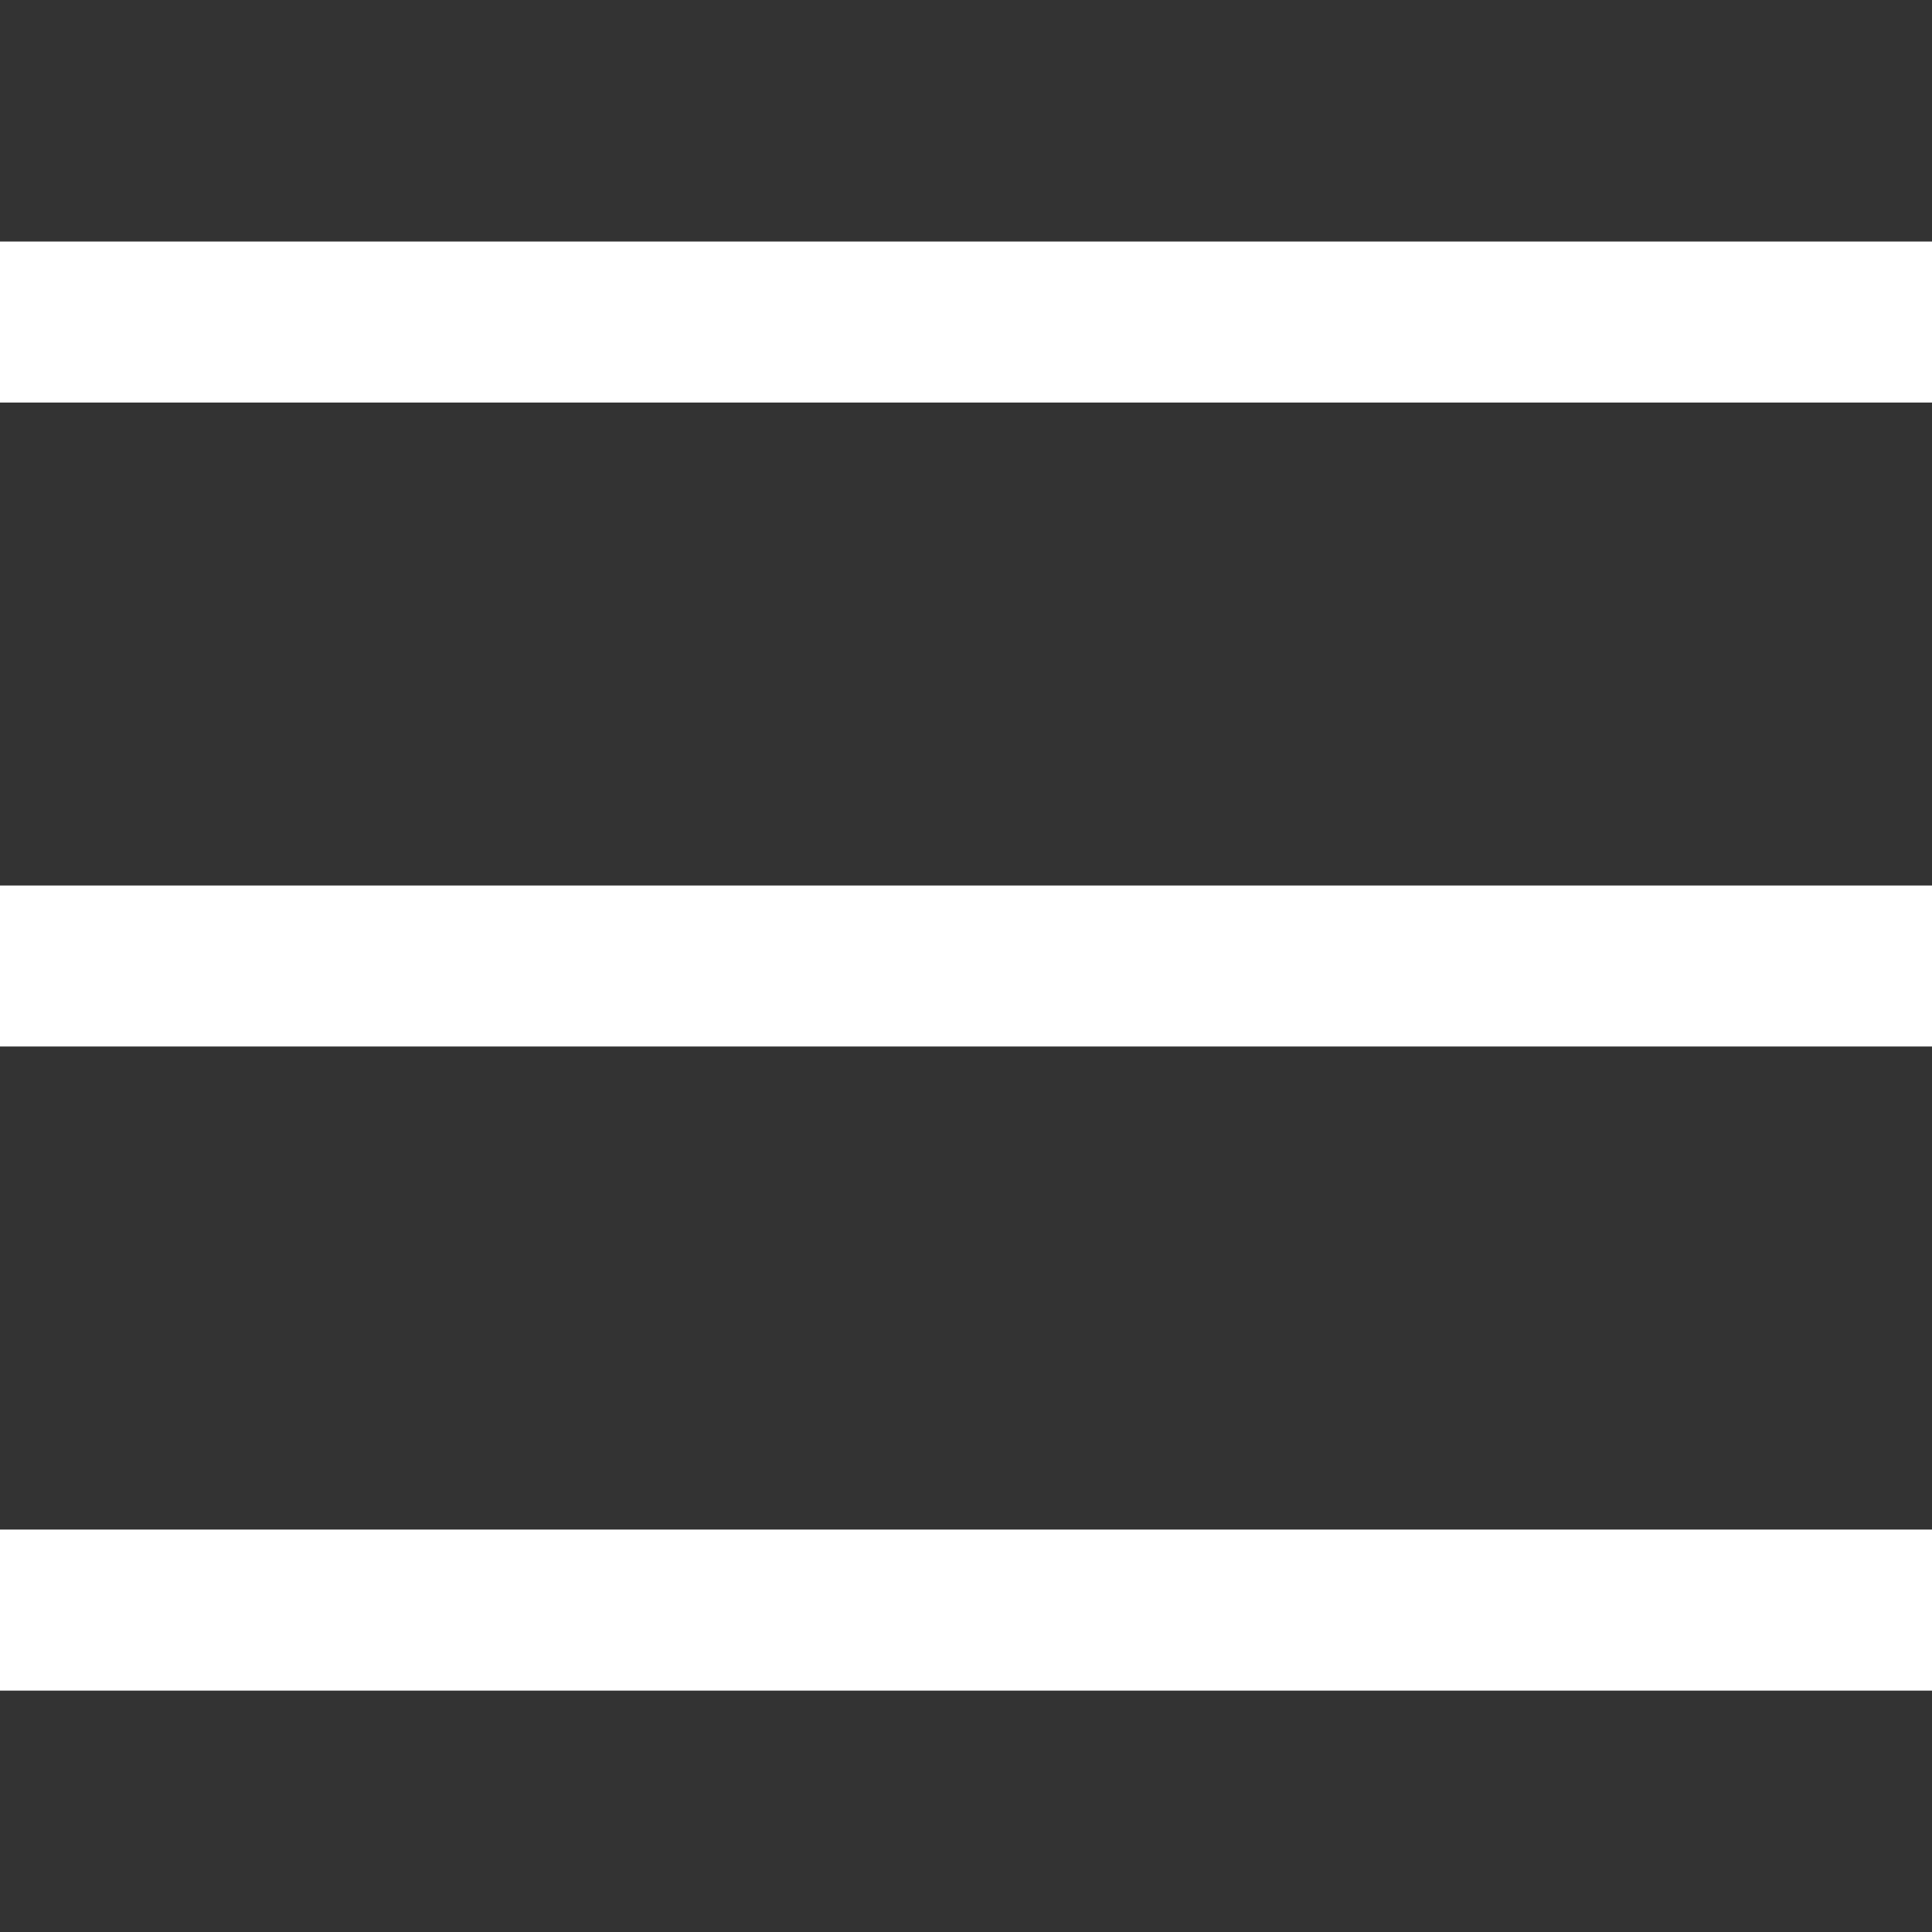
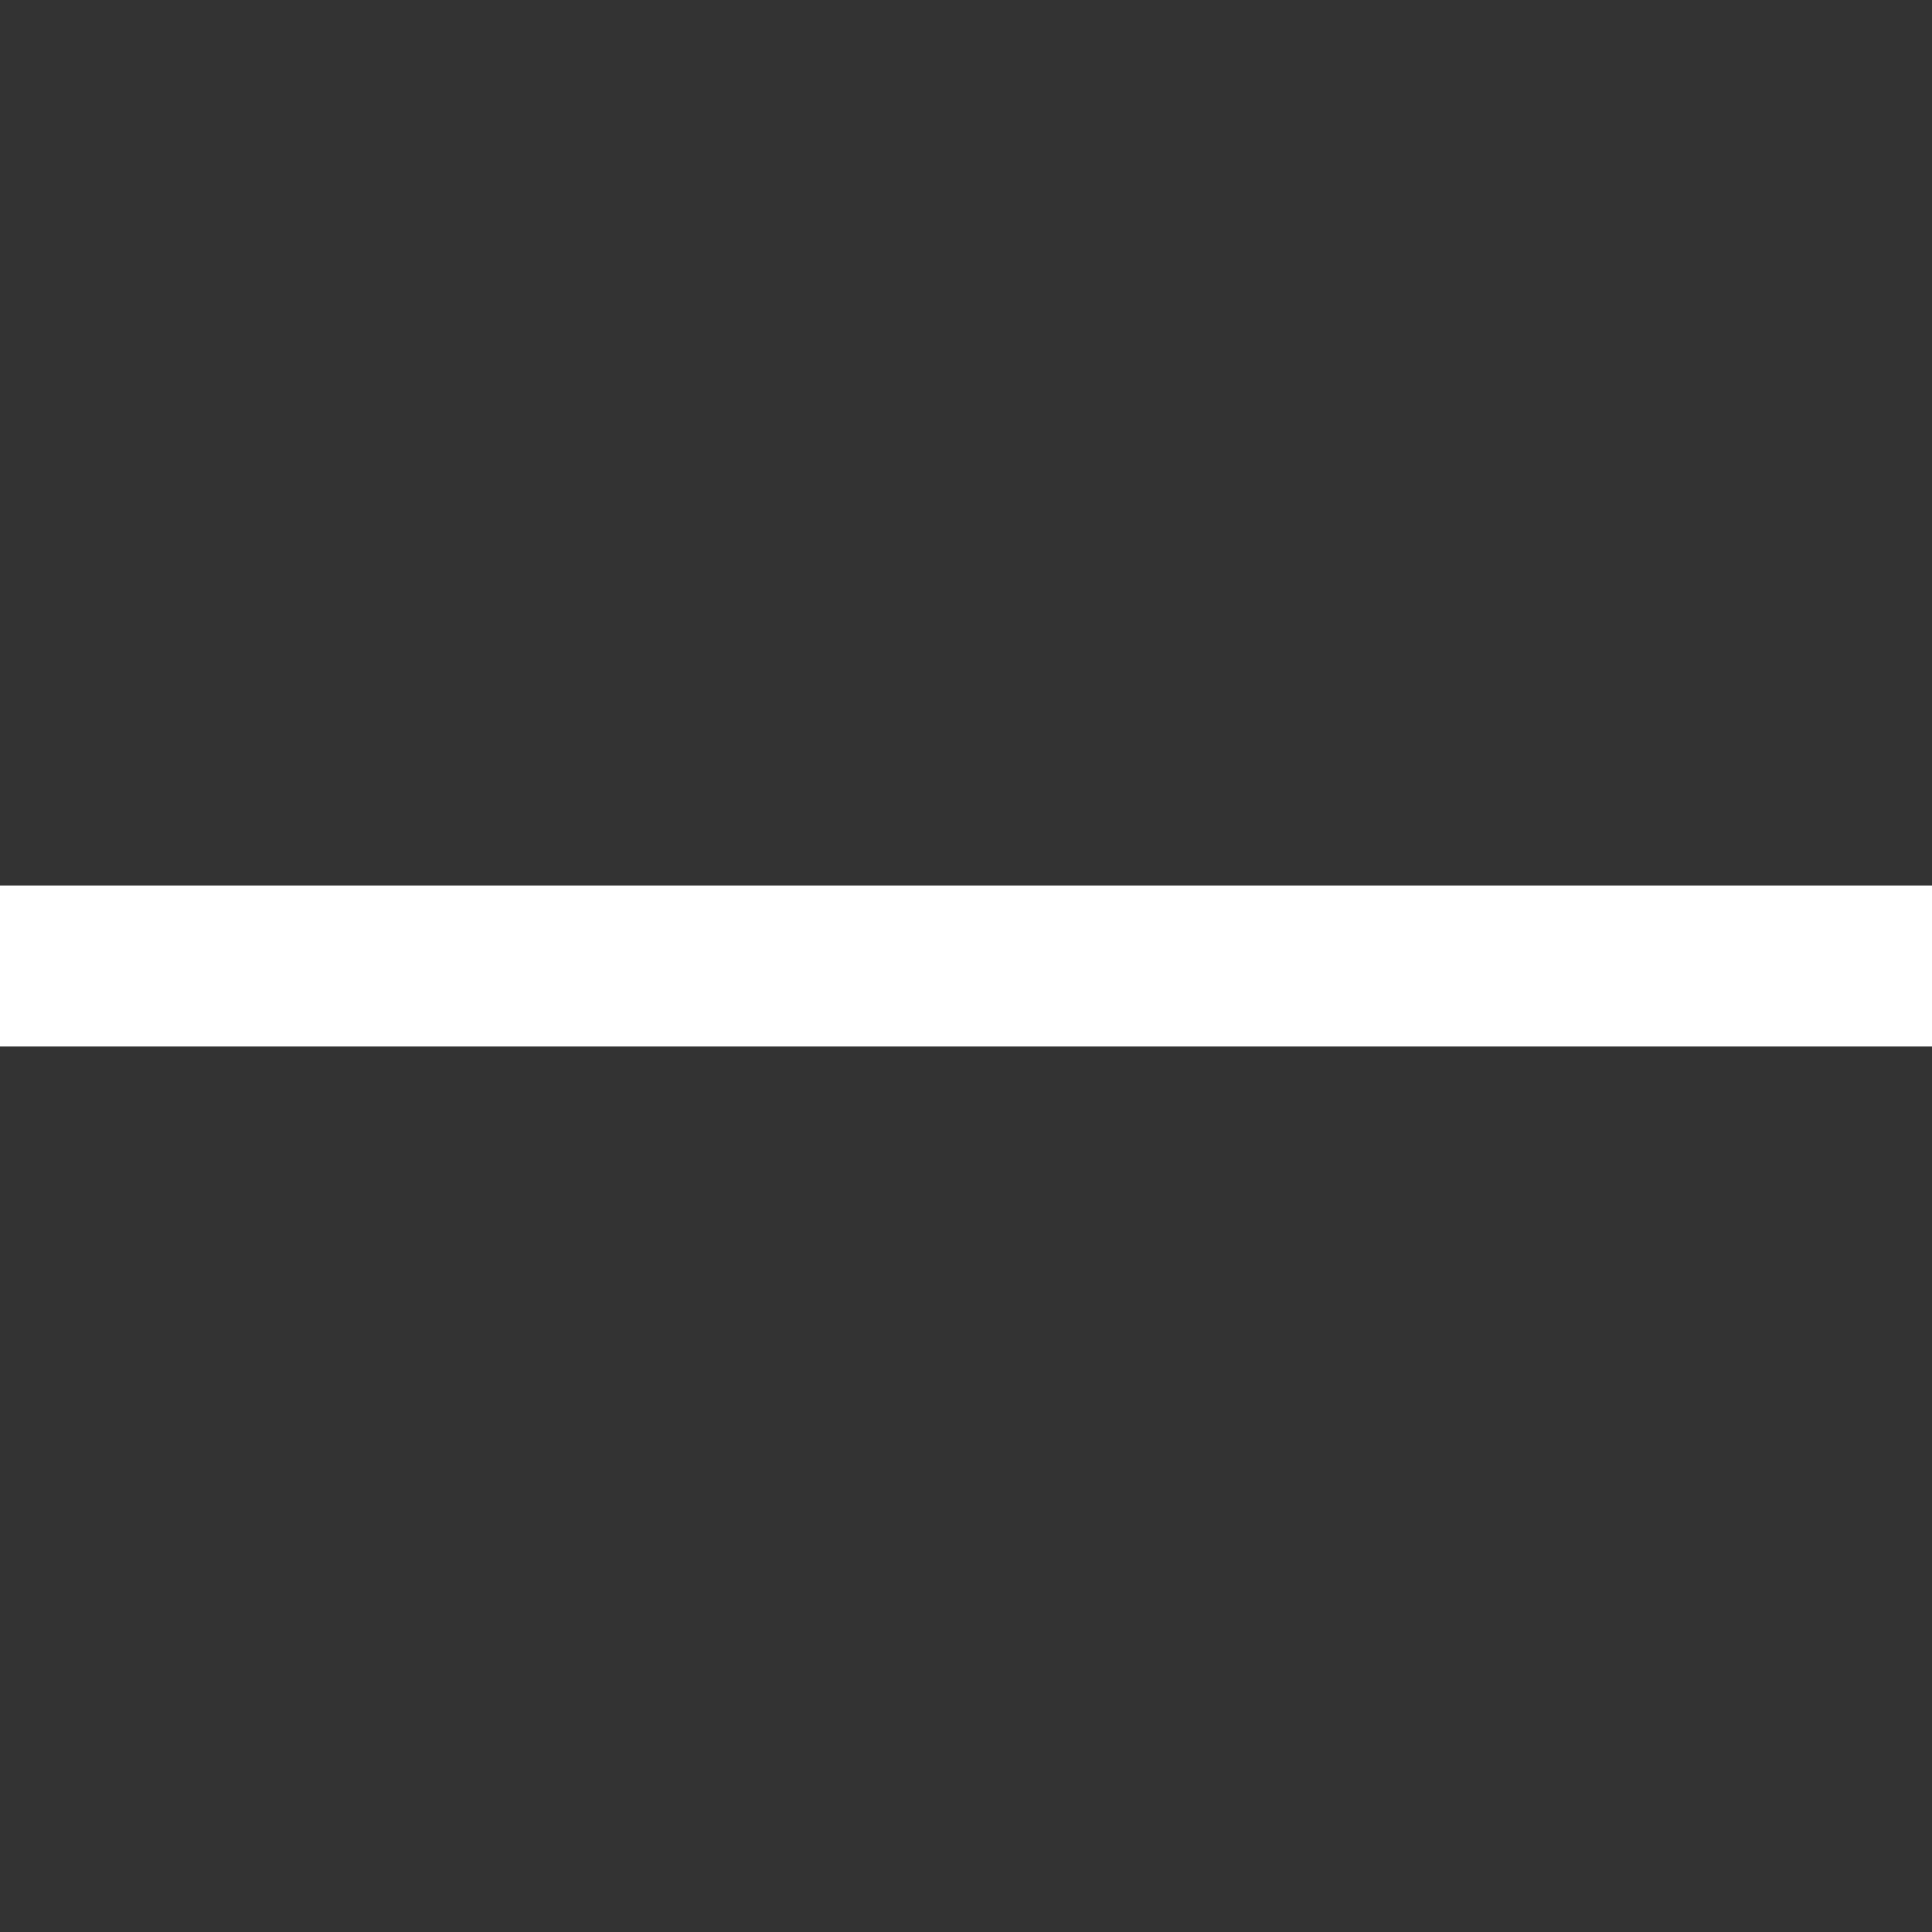
<svg xmlns="http://www.w3.org/2000/svg" width="48" height="48" viewBox="0 0 48 48" fill="none">
  <rect x="0" y="0" width="48" height="48" fill="#333333" stroke="none" />
-   <path d="M0 6.001H48V10.001H0V6.001Z" fill="white" />
  <path d="M48 22H0V26H48V22Z" fill="white" />
-   <path d="M48 38.002H0V42.003H48V38.002Z" fill="white" />
</svg>